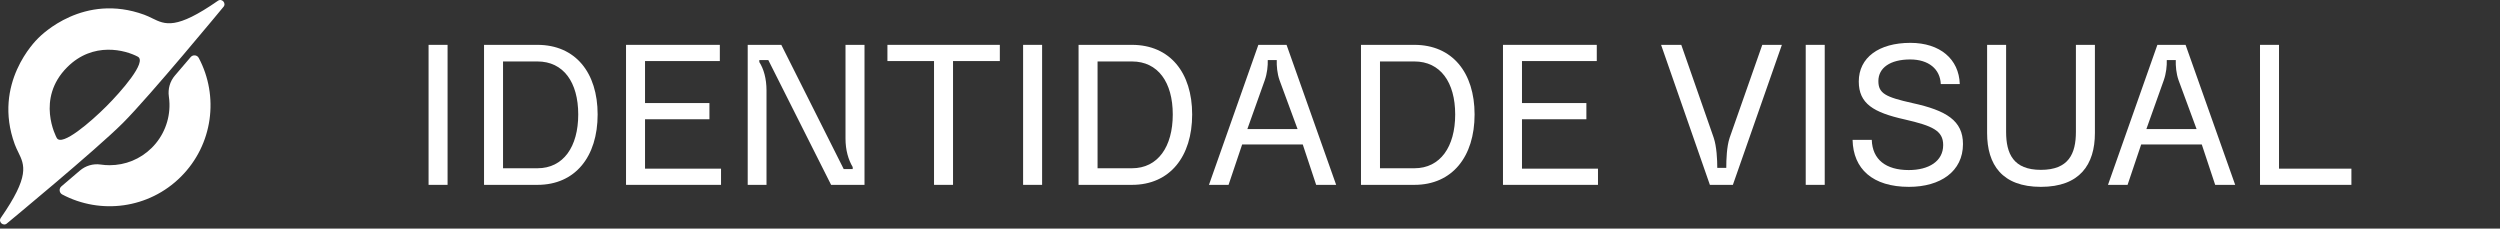
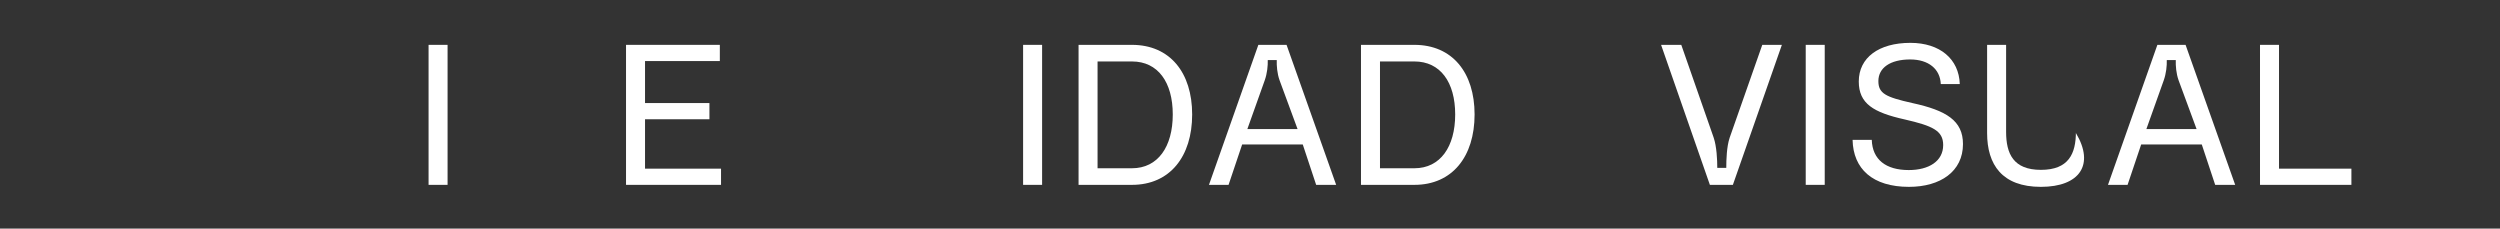
<svg xmlns="http://www.w3.org/2000/svg" width="350" height="32" viewBox="0 0 350 32" fill="none">
  <rect x="0" y="0" width="350" height="32" fill="#333333" stroke="none" />
-   <path fill-rule="evenodd" clip-rule="evenodd" d="M21.316 2.562C23.123 3.449 24.638 4.192 30.505 0.112V0.111C31.087 -0.294 31.754 0.499 31.25 1.004C31.25 1.004 20.992 13.432 17.212 17.212C13.432 20.992 1.004 31.25 1.004 31.25C0.501 31.753 -0.294 31.088 0.111 30.505C4.191 24.637 3.445 23.117 2.56 21.313C2.387 20.962 2.21 20.6 2.061 20.193C-1.056 11.647 4.977 5.709 5.333 5.358C5.339 5.353 5.343 5.348 5.346 5.346C5.349 5.342 5.354 5.337 5.359 5.332C5.811 4.88 11.713 -1.032 20.193 2.063C20.601 2.212 20.964 2.39 21.316 2.562ZM7.941 19.302L7.941 19.303C8.639 20.601 12.778 16.997 14.886 14.889C16.994 12.782 20.61 8.642 19.296 7.938C17.571 7.014 13.051 5.766 9.408 9.409C4.981 13.836 7.888 19.205 7.941 19.302ZM23.642 13.522C23.488 12.462 23.79 11.386 24.488 10.574L24.489 10.575C25.233 9.711 25.977 8.839 26.694 7.993C27.008 7.623 27.598 7.682 27.826 8.111C30.666 13.453 29.836 20.233 25.335 24.734C20.835 29.235 14.054 30.065 8.711 27.225C8.283 26.998 8.223 26.407 8.593 26.093C9.437 25.377 10.307 24.636 11.169 23.894C11.974 23.202 13.038 22.88 14.089 23.036C14.5 23.098 14.918 23.129 15.341 23.129C17.557 23.129 19.643 22.276 21.221 20.723C22.876 19.095 23.786 16.841 23.726 14.518C23.718 14.181 23.689 13.85 23.642 13.522Z" fill="white" />
  <path d="M316.401 25.88V6.28H319.061V23.612H329.197V25.88H316.401Z" fill="white" />
  <path d="M295.117 25.88L302.033 6.28H305.981L312.925 25.88H310.125L308.249 20.224H299.765L297.861 25.88H295.117ZM300.493 18.068H307.521L305.001 11.236C304.665 10.284 304.581 9.22 304.609 8.408H303.349C303.377 9.22 303.265 10.284 302.929 11.236L300.493 18.068Z" fill="white" />
-   <path d="M285.727 23.78C289.619 23.78 290.627 21.512 290.627 18.46V6.28H293.287V18.628C293.287 23.052 291.159 26.16 285.727 26.16C280.295 26.16 278.195 23.052 278.195 18.628V6.28H280.855V18.46C280.855 21.512 281.863 23.78 285.727 23.78Z" fill="white" />
+   <path d="M285.727 23.78C289.619 23.78 290.627 21.512 290.627 18.46V6.28V18.628C293.287 23.052 291.159 26.16 285.727 26.16C280.295 26.16 278.195 23.052 278.195 18.628V6.28H280.855V18.46C280.855 21.512 281.863 23.78 285.727 23.78Z" fill="white" />
  <path d="M267.257 26.16C262.161 26.16 259.445 23.64 259.361 19.58H262.049C262.133 22.352 264.037 23.808 267.229 23.808C270.029 23.808 272.045 22.576 272.045 20.308C272.045 18.292 270.561 17.62 266.669 16.724C262.273 15.744 260.229 14.512 260.229 11.404C260.229 8.072 263.029 6 267.453 6C271.597 6 274.257 8.268 274.369 11.768H271.709C271.625 9.668 270.001 8.324 267.425 8.324C264.625 8.324 262.973 9.5 262.973 11.348C262.973 13.084 263.981 13.588 267.733 14.428C272.493 15.464 274.817 16.892 274.817 20.168C274.817 24.004 271.653 26.16 267.257 26.16Z" fill="white" />
  <path d="M252.801 6.28H255.461V25.88H252.801V6.28Z" fill="white" />
  <path d="M239.383 25.88L232.551 6.28H235.379L239.915 19.272C240.335 20.504 240.419 22.38 240.419 23.5H241.679C241.679 22.38 241.735 20.504 242.155 19.272L246.719 6.28H249.463L242.603 25.88H239.383Z" fill="white" />
-   <path d="M210.417 25.88V6.28H223.549V8.548H213.077V14.428H222.093V16.696H213.077V23.612H223.717V25.88H210.417Z" fill="white" />
  <path d="M190.538 25.88V6.28H198.014C203.334 6.28 206.442 10.172 206.442 16.024C206.442 21.904 203.334 25.88 198.014 25.88H190.538ZM193.198 23.556H198.014C201.654 23.556 203.726 20.532 203.726 16.024C203.726 11.516 201.654 8.604 198.014 8.604H193.198V23.556Z" fill="white" />
  <path d="M169.254 25.88L176.17 6.28H180.118L187.062 25.88H184.262L182.386 20.224H173.902L171.998 25.88H169.254ZM174.63 18.068H181.658L179.138 11.236C178.802 10.284 178.718 9.22 178.746 8.408H177.486C177.514 9.22 177.402 10.284 177.066 11.236L174.63 18.068Z" fill="white" />
  <path d="M150.999 25.88V6.28H158.475C163.795 6.28 166.903 10.172 166.903 16.024C166.903 21.904 163.795 25.88 158.475 25.88H150.999ZM153.659 23.556H158.475C162.115 23.556 164.187 20.532 164.187 16.024C164.187 11.516 162.115 8.604 158.475 8.604H153.659V23.556Z" fill="white" />
  <path d="M143.234 6.28H145.894V25.88H143.234V6.28Z" fill="white" />
-   <path d="M130.764 25.88V8.548H124.24V6.28H139.976V8.548H133.424V25.88H130.764Z" fill="white" />
-   <path d="M104.679 25.88V6.28H109.383L118.119 23.668H119.379V23.388C118.763 22.352 118.371 21.008 118.371 19.412V6.28H121.031V25.88H116.355L107.563 8.408H106.303V8.688C106.919 9.64 107.311 11.012 107.311 12.664V25.88H104.679Z" fill="white" />
  <path d="M87.644 25.88V6.28H100.776V8.548H90.304V14.428H99.32V16.696H90.304V23.612H100.944V25.88H87.644Z" fill="white" />
-   <path d="M67.765 25.88V6.28H75.241C80.561 6.28 83.669 10.172 83.669 16.024C83.669 21.904 80.561 25.88 75.241 25.88H67.765ZM70.425 23.556H75.241C78.881 23.556 80.953 20.532 80.953 16.024C80.953 11.516 78.881 8.604 75.241 8.604H70.425V23.556Z" fill="white" />
  <path d="M60 6.28H62.66V25.88H60V6.28Z" fill="white" />
</svg>